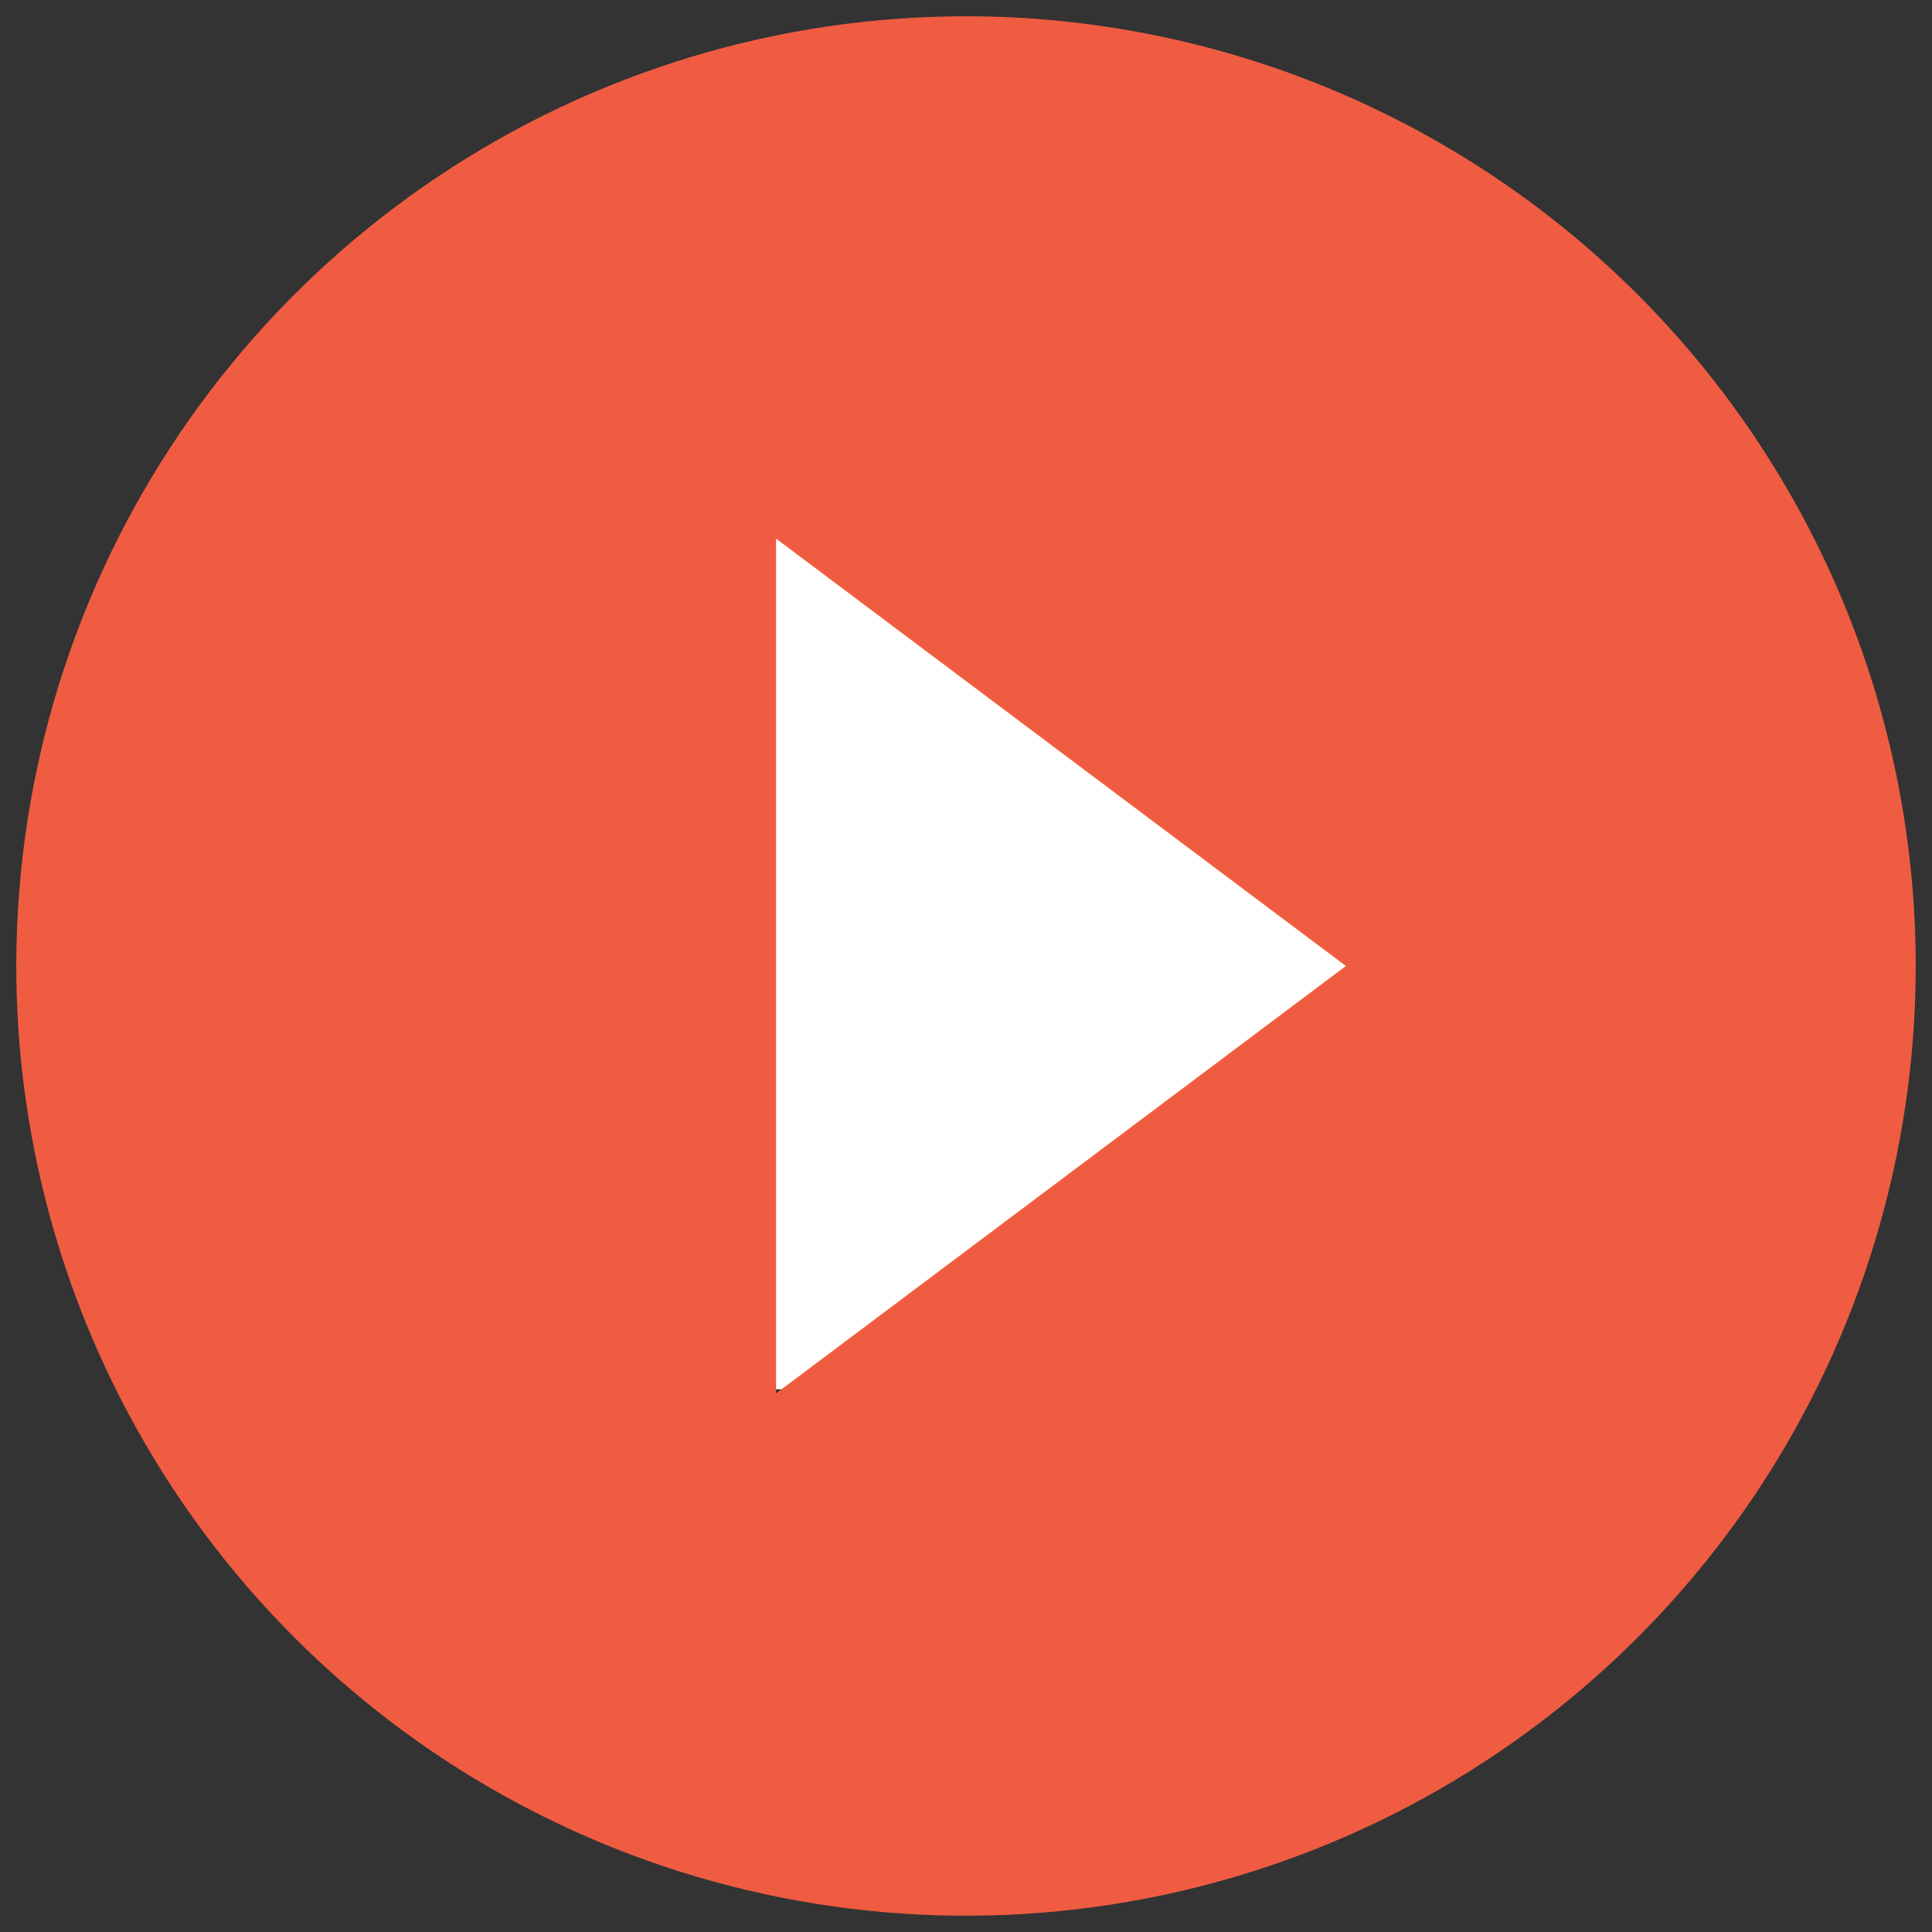
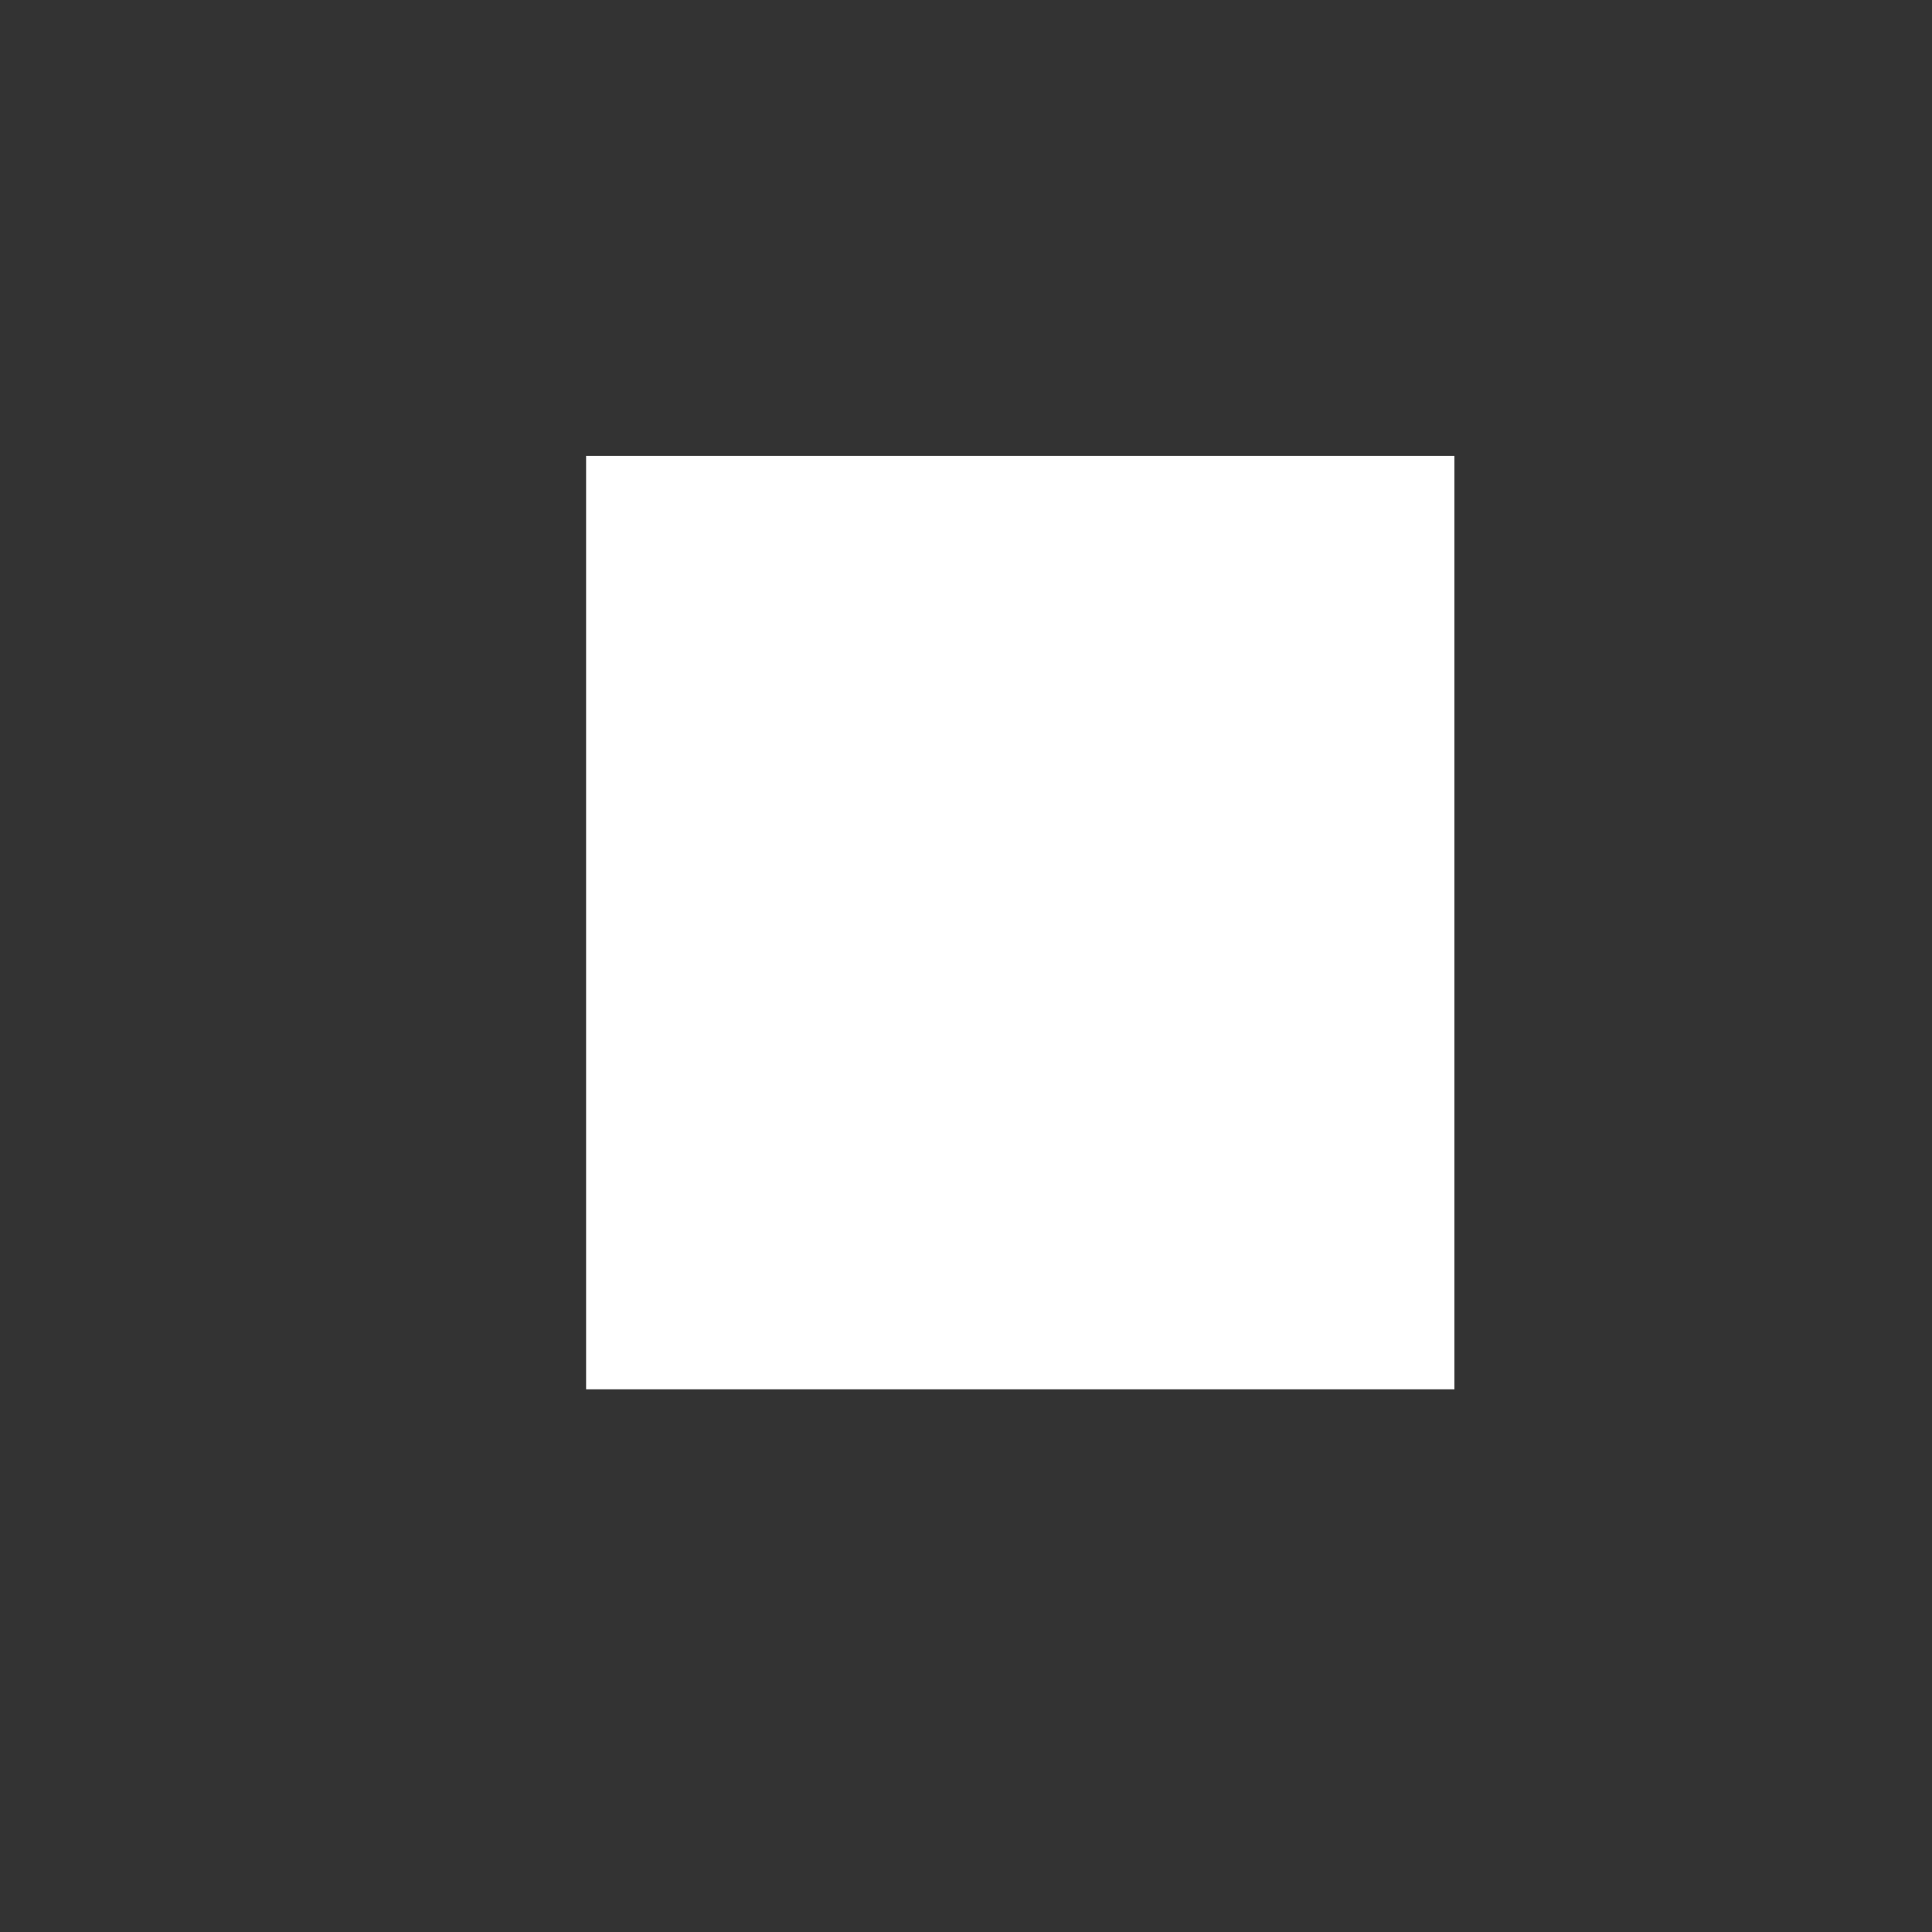
<svg xmlns="http://www.w3.org/2000/svg" width="89" height="89" viewBox="0 0 89 89" fill="none">
  <rect x="0" y="0" width="89" height="89" fill="#333333" stroke="none" />
  <rect x="27" y="21" width="40" height="43" fill="white" />
-   <path d="M44.5 0.75C35.847 0.75 27.389 3.316 20.194 8.123C12.999 12.931 7.392 19.763 4.08 27.758C0.769 35.752 -0.097 44.548 1.591 53.035C3.279 61.522 7.446 69.317 13.564 75.436C19.683 81.555 27.478 85.721 35.965 87.409C44.452 89.097 53.248 88.231 61.242 84.92C69.237 81.608 76.07 76.001 80.877 68.806C85.684 61.611 88.25 53.153 88.25 44.5C88.25 38.755 87.118 33.066 84.92 27.758C82.721 22.45 79.499 17.627 75.436 13.564C71.373 9.502 66.55 6.279 61.242 4.08C55.934 1.882 50.245 0.75 44.5 0.75ZM35.75 64.188V24.812L62 44.5L35.75 64.188Z" fill="#F05C42" />
</svg>